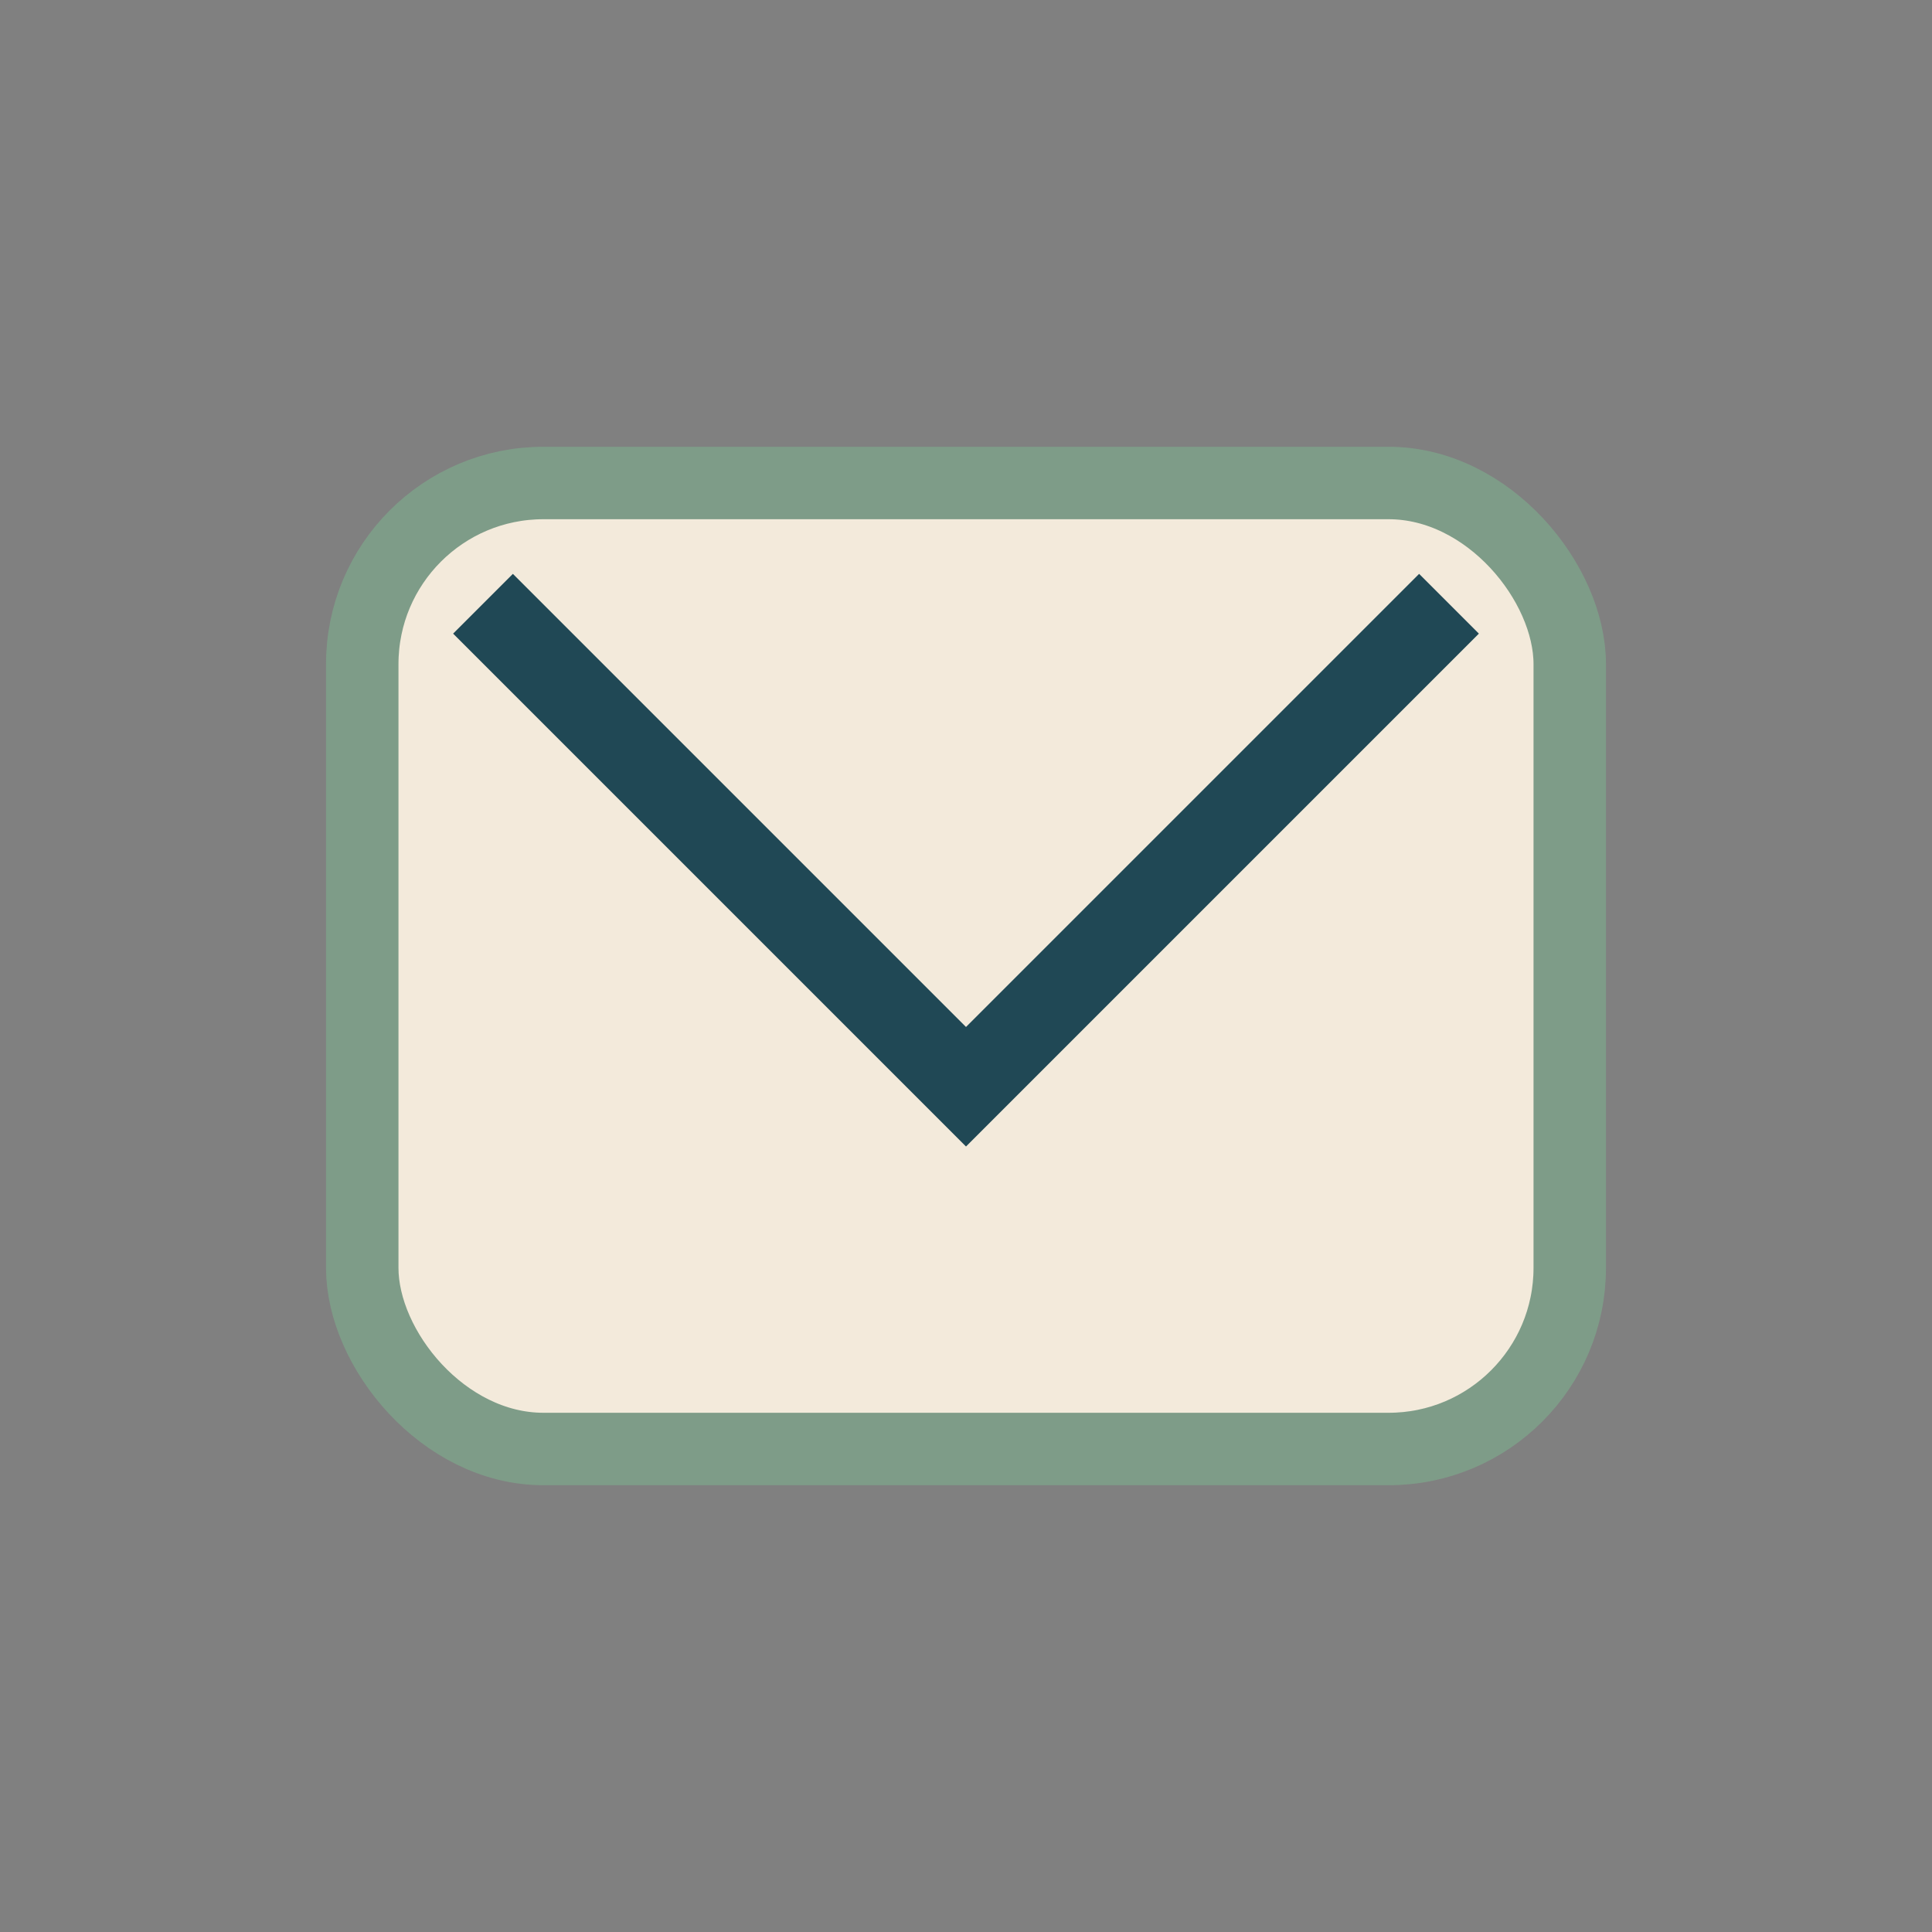
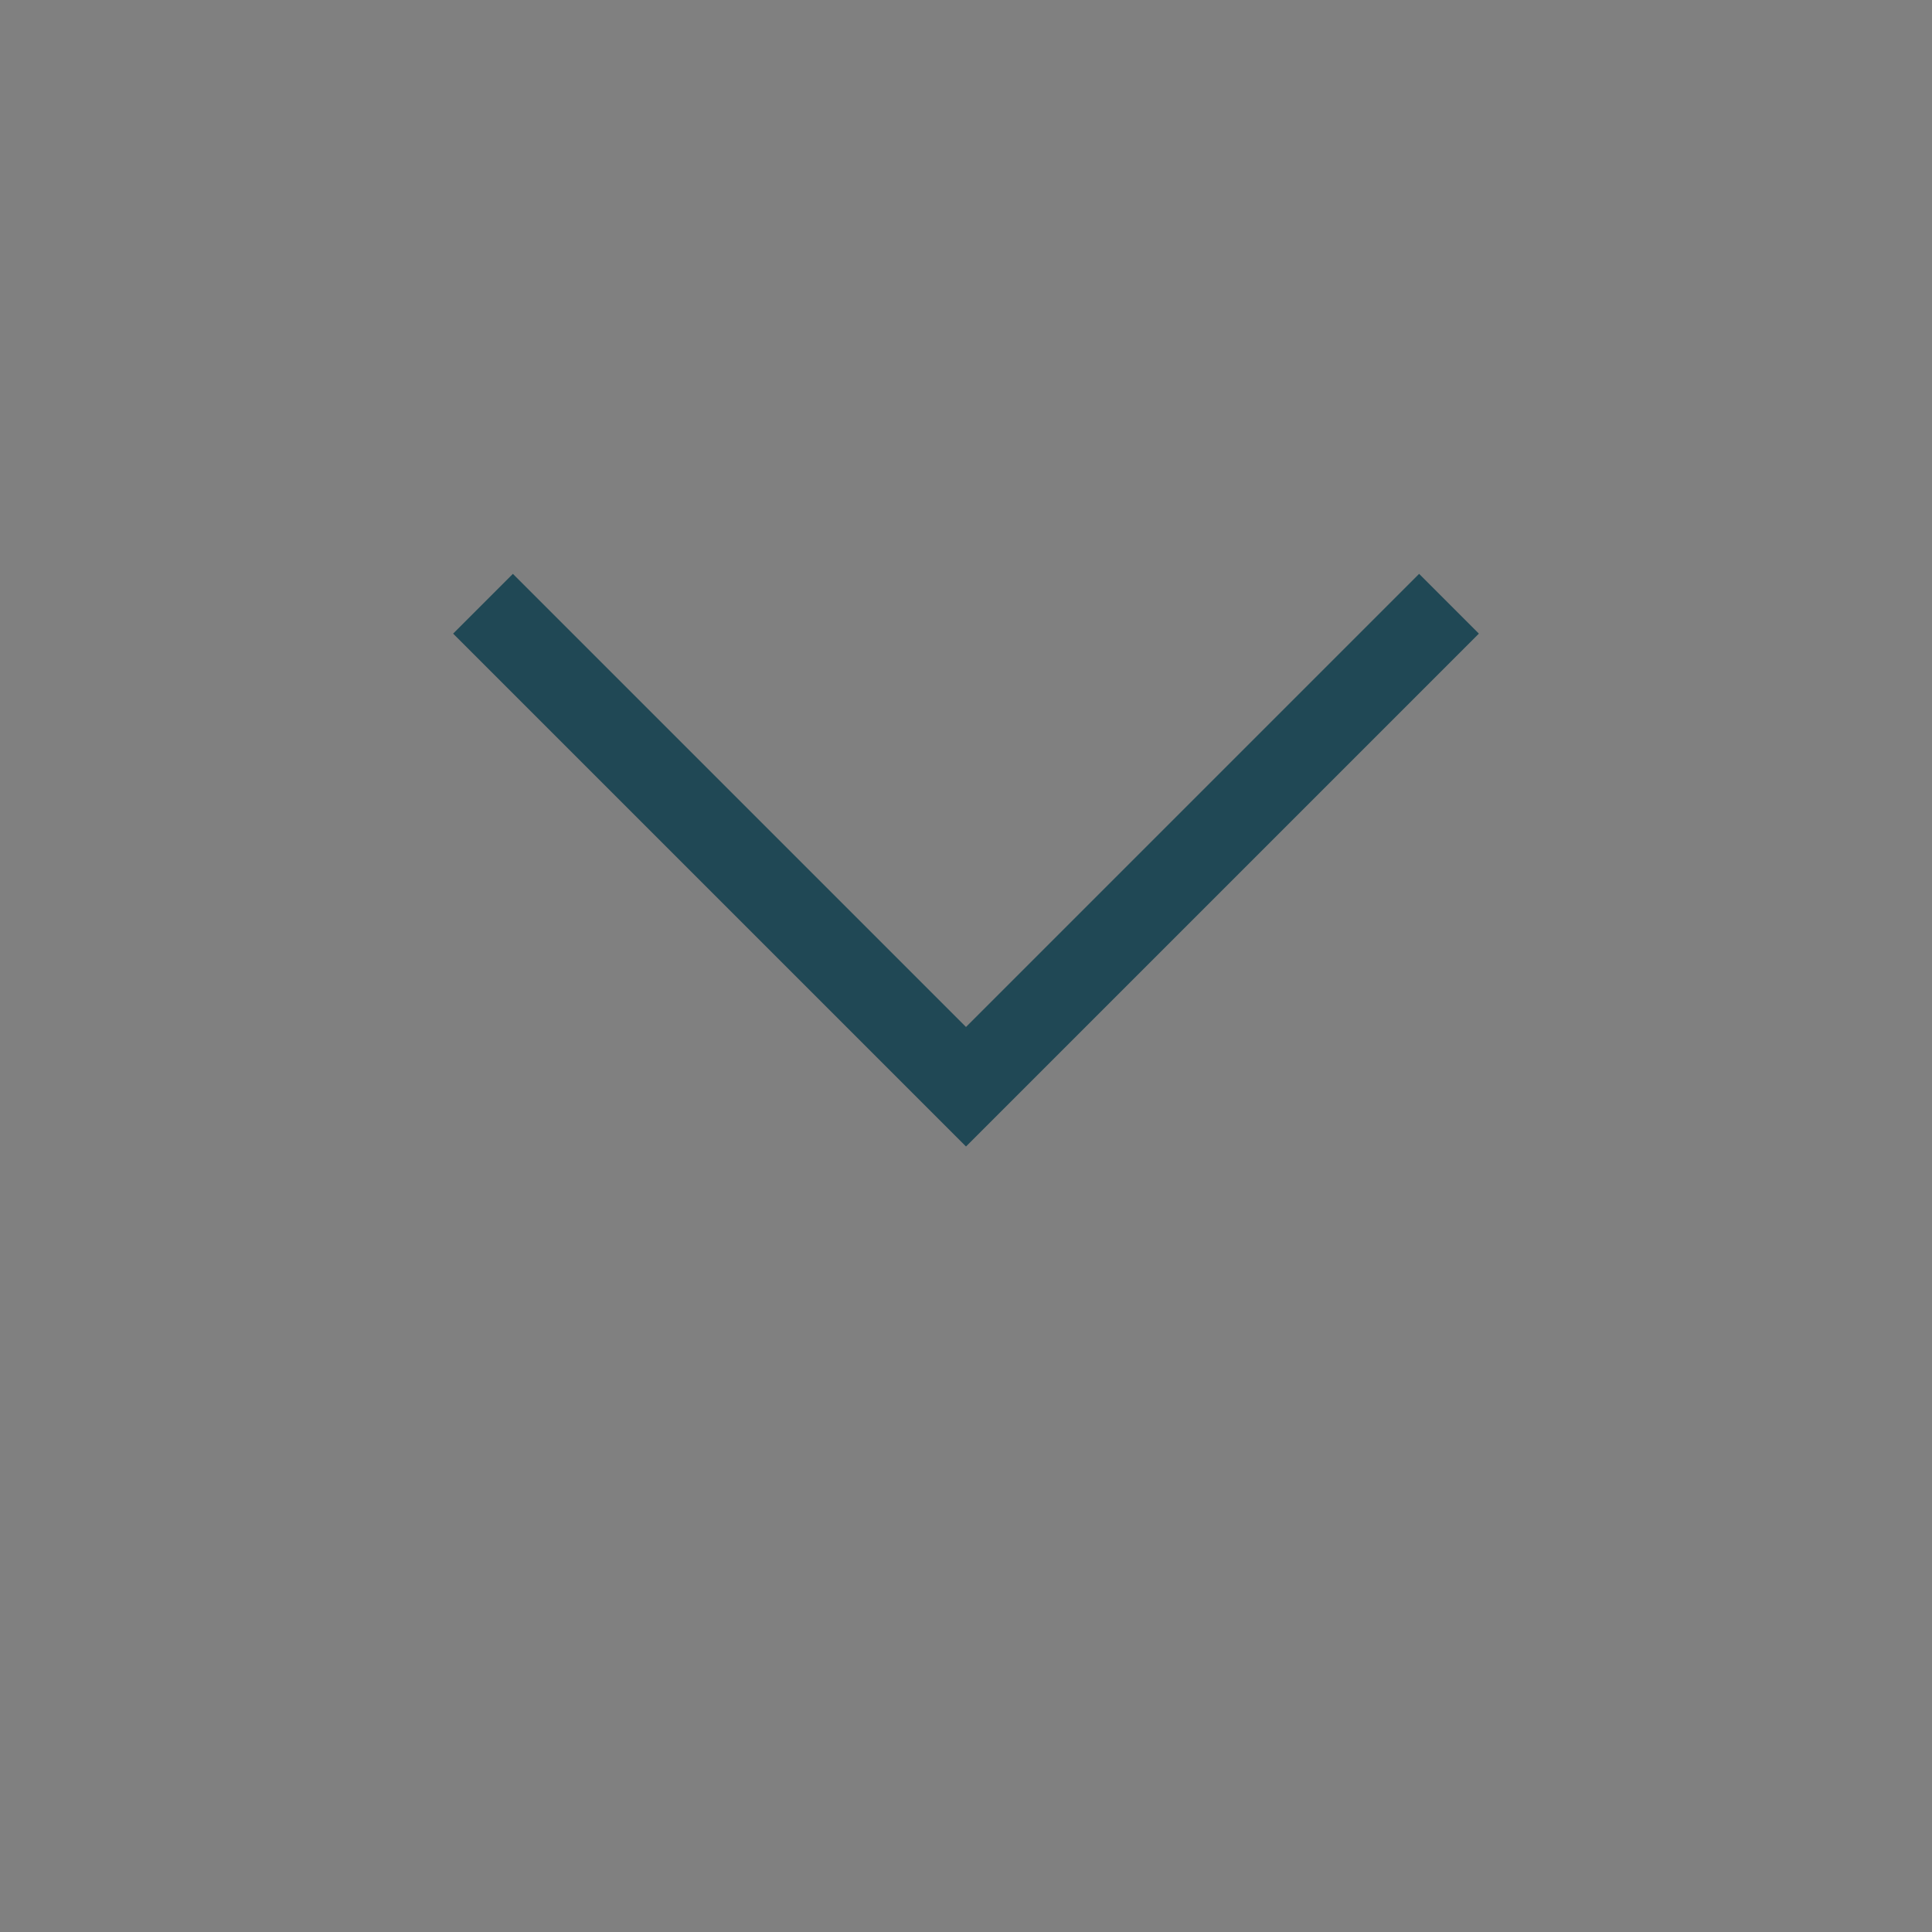
<svg xmlns="http://www.w3.org/2000/svg" width="32" height="32" viewBox="0 0 32 32">
  <rect x="0" y="0" width="32" height="32" fill="#808080" stroke="none" />
-   <rect x="6" y="8" width="20" height="16" rx="3" fill="#F3EADB" stroke="#7E9C88" stroke-width="1.2" />
  <path d="M8 10l8 8 8-8" fill="none" stroke="#204855" stroke-width="1.4" />
</svg>